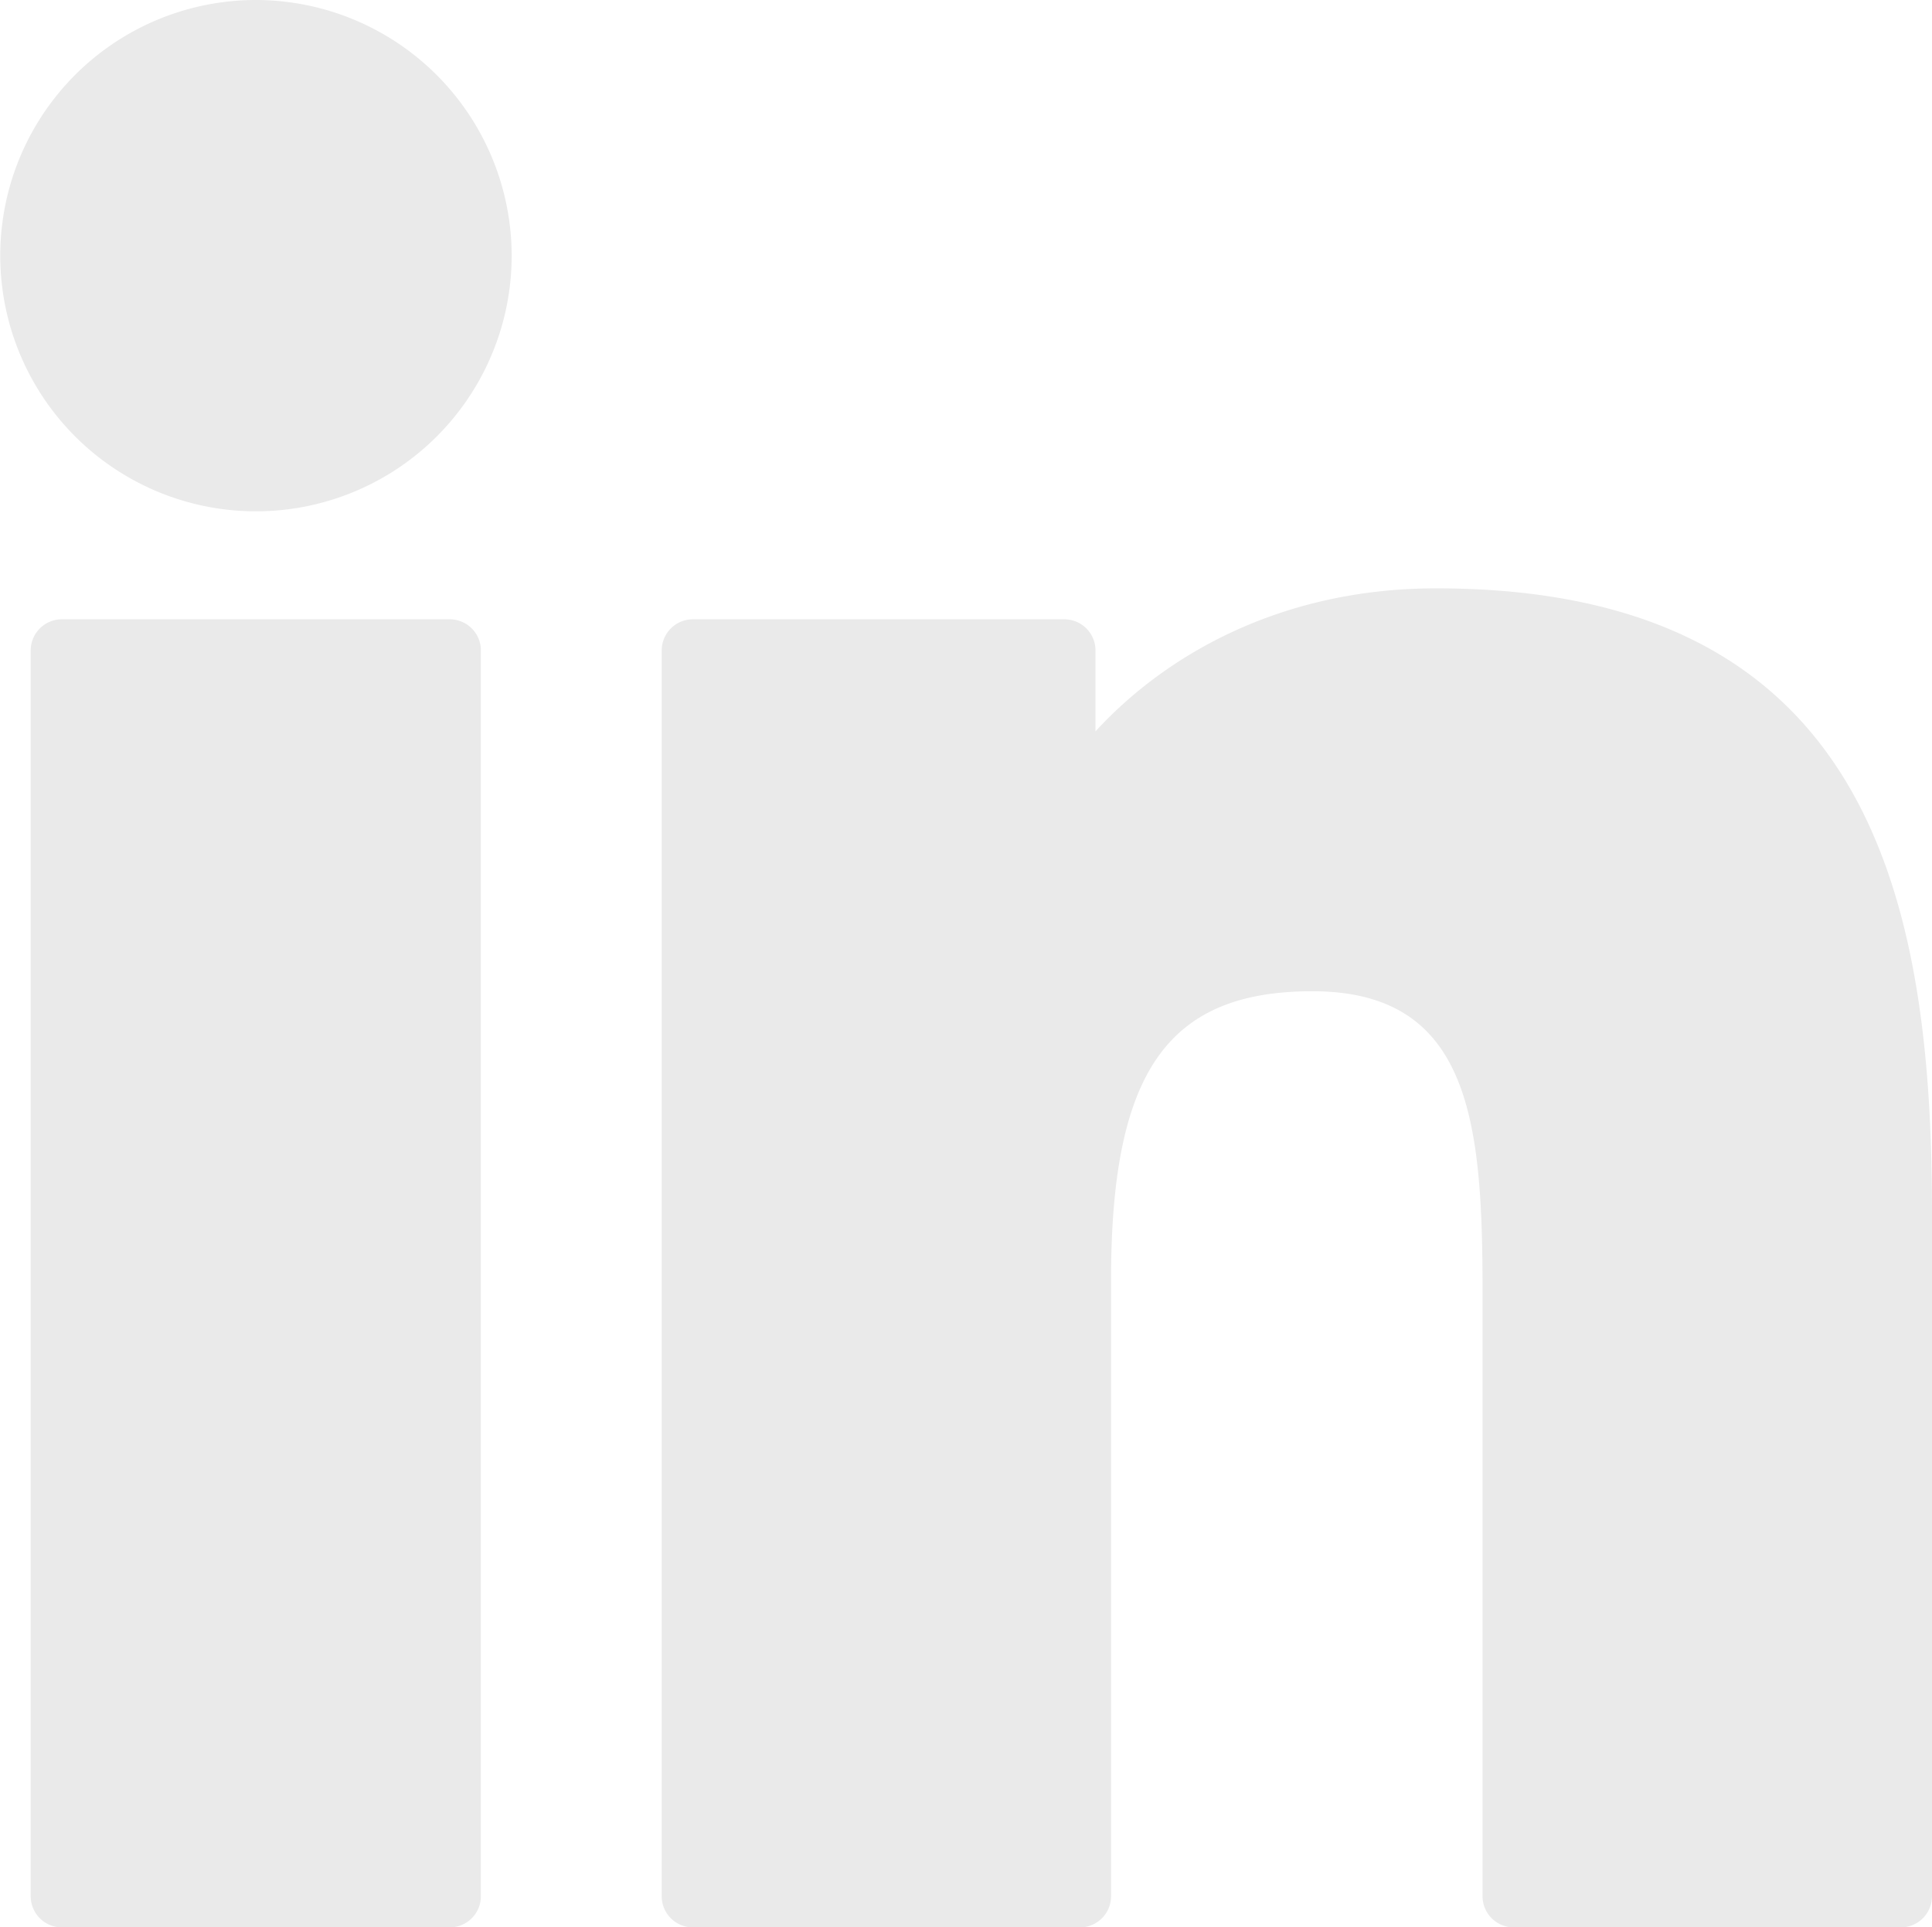
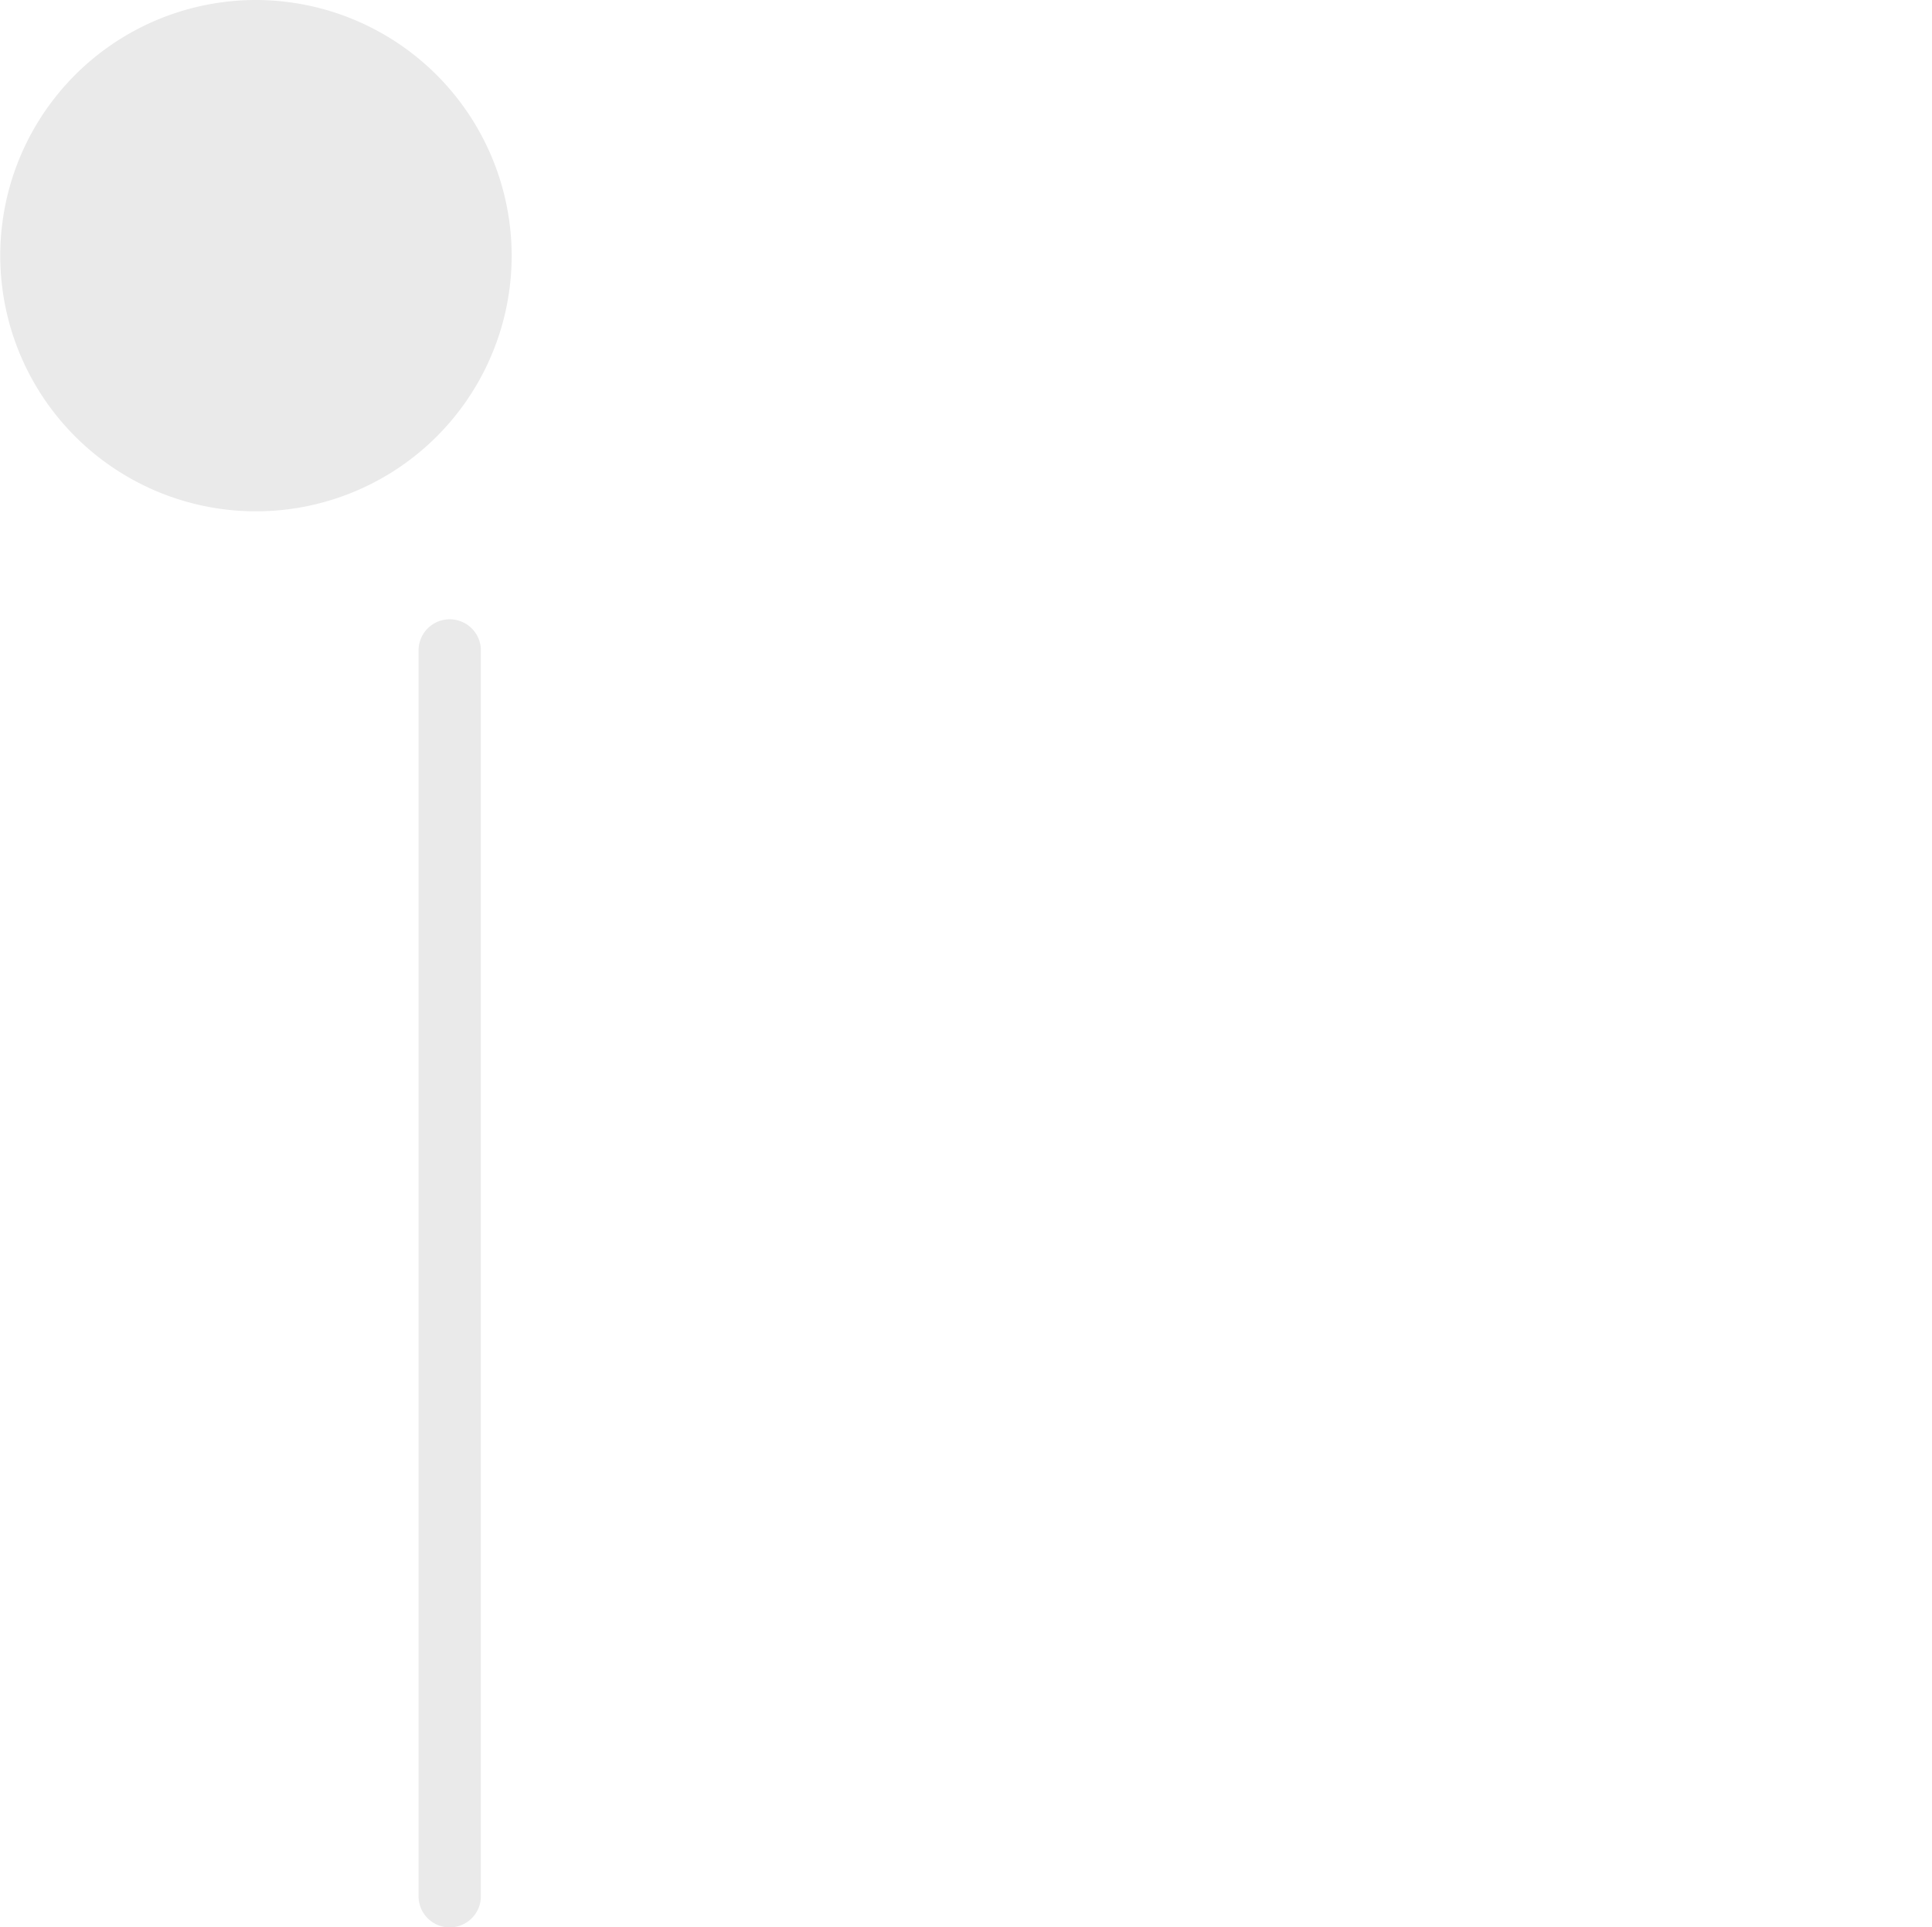
<svg xmlns="http://www.w3.org/2000/svg" viewBox="0 0 310 309.318">
  <defs>
    <style>
      .cls-1 {
        fill: #eaeaea;
      }
    </style>
  </defs>
  <g id="Layer_2" data-name="Layer 2">
    <g id="Layer_1-2" data-name="Layer 1">
      <g>
-         <path class="cls-1" d="M72.16,99.389H9.927a5,5,0,0,0-5,5V304.317a5,5,0,0,0,5,5H72.16a5,5,0,0,0,5-5V104.389A5,5,0,0,0,72.16,99.389Z" />
+         <path class="cls-1" d="M72.16,99.389a5,5,0,0,0-5,5V304.317a5,5,0,0,0,5,5H72.16a5,5,0,0,0,5-5V104.389A5,5,0,0,0,72.16,99.389Z" />
        <path class="cls-1" d="M41.066,0A41.03,41.03,0,1,0,82.1,41.021,41.09,41.09,0,0,0,41.066,0Z" />
-         <path class="cls-1" d="M230.454,94.42c-25,0-43.472,10.745-54.679,22.954V104.389a5,5,0,0,0-5-5h-59.6a5,5,0,0,0-5,5V304.317a5,5,0,0,0,5,5h62.1a5,5,0,0,0,5-5V205.4c0-33.333,9.054-46.319,32.29-46.319,25.306,0,27.317,20.818,27.317,48.034v97.2a5,5,0,0,0,5,5H305a5,5,0,0,0,5-5V194.654C310,145.089,300.549,94.42,230.454,94.42Z" />
      </g>
    </g>
  </g>
</svg>